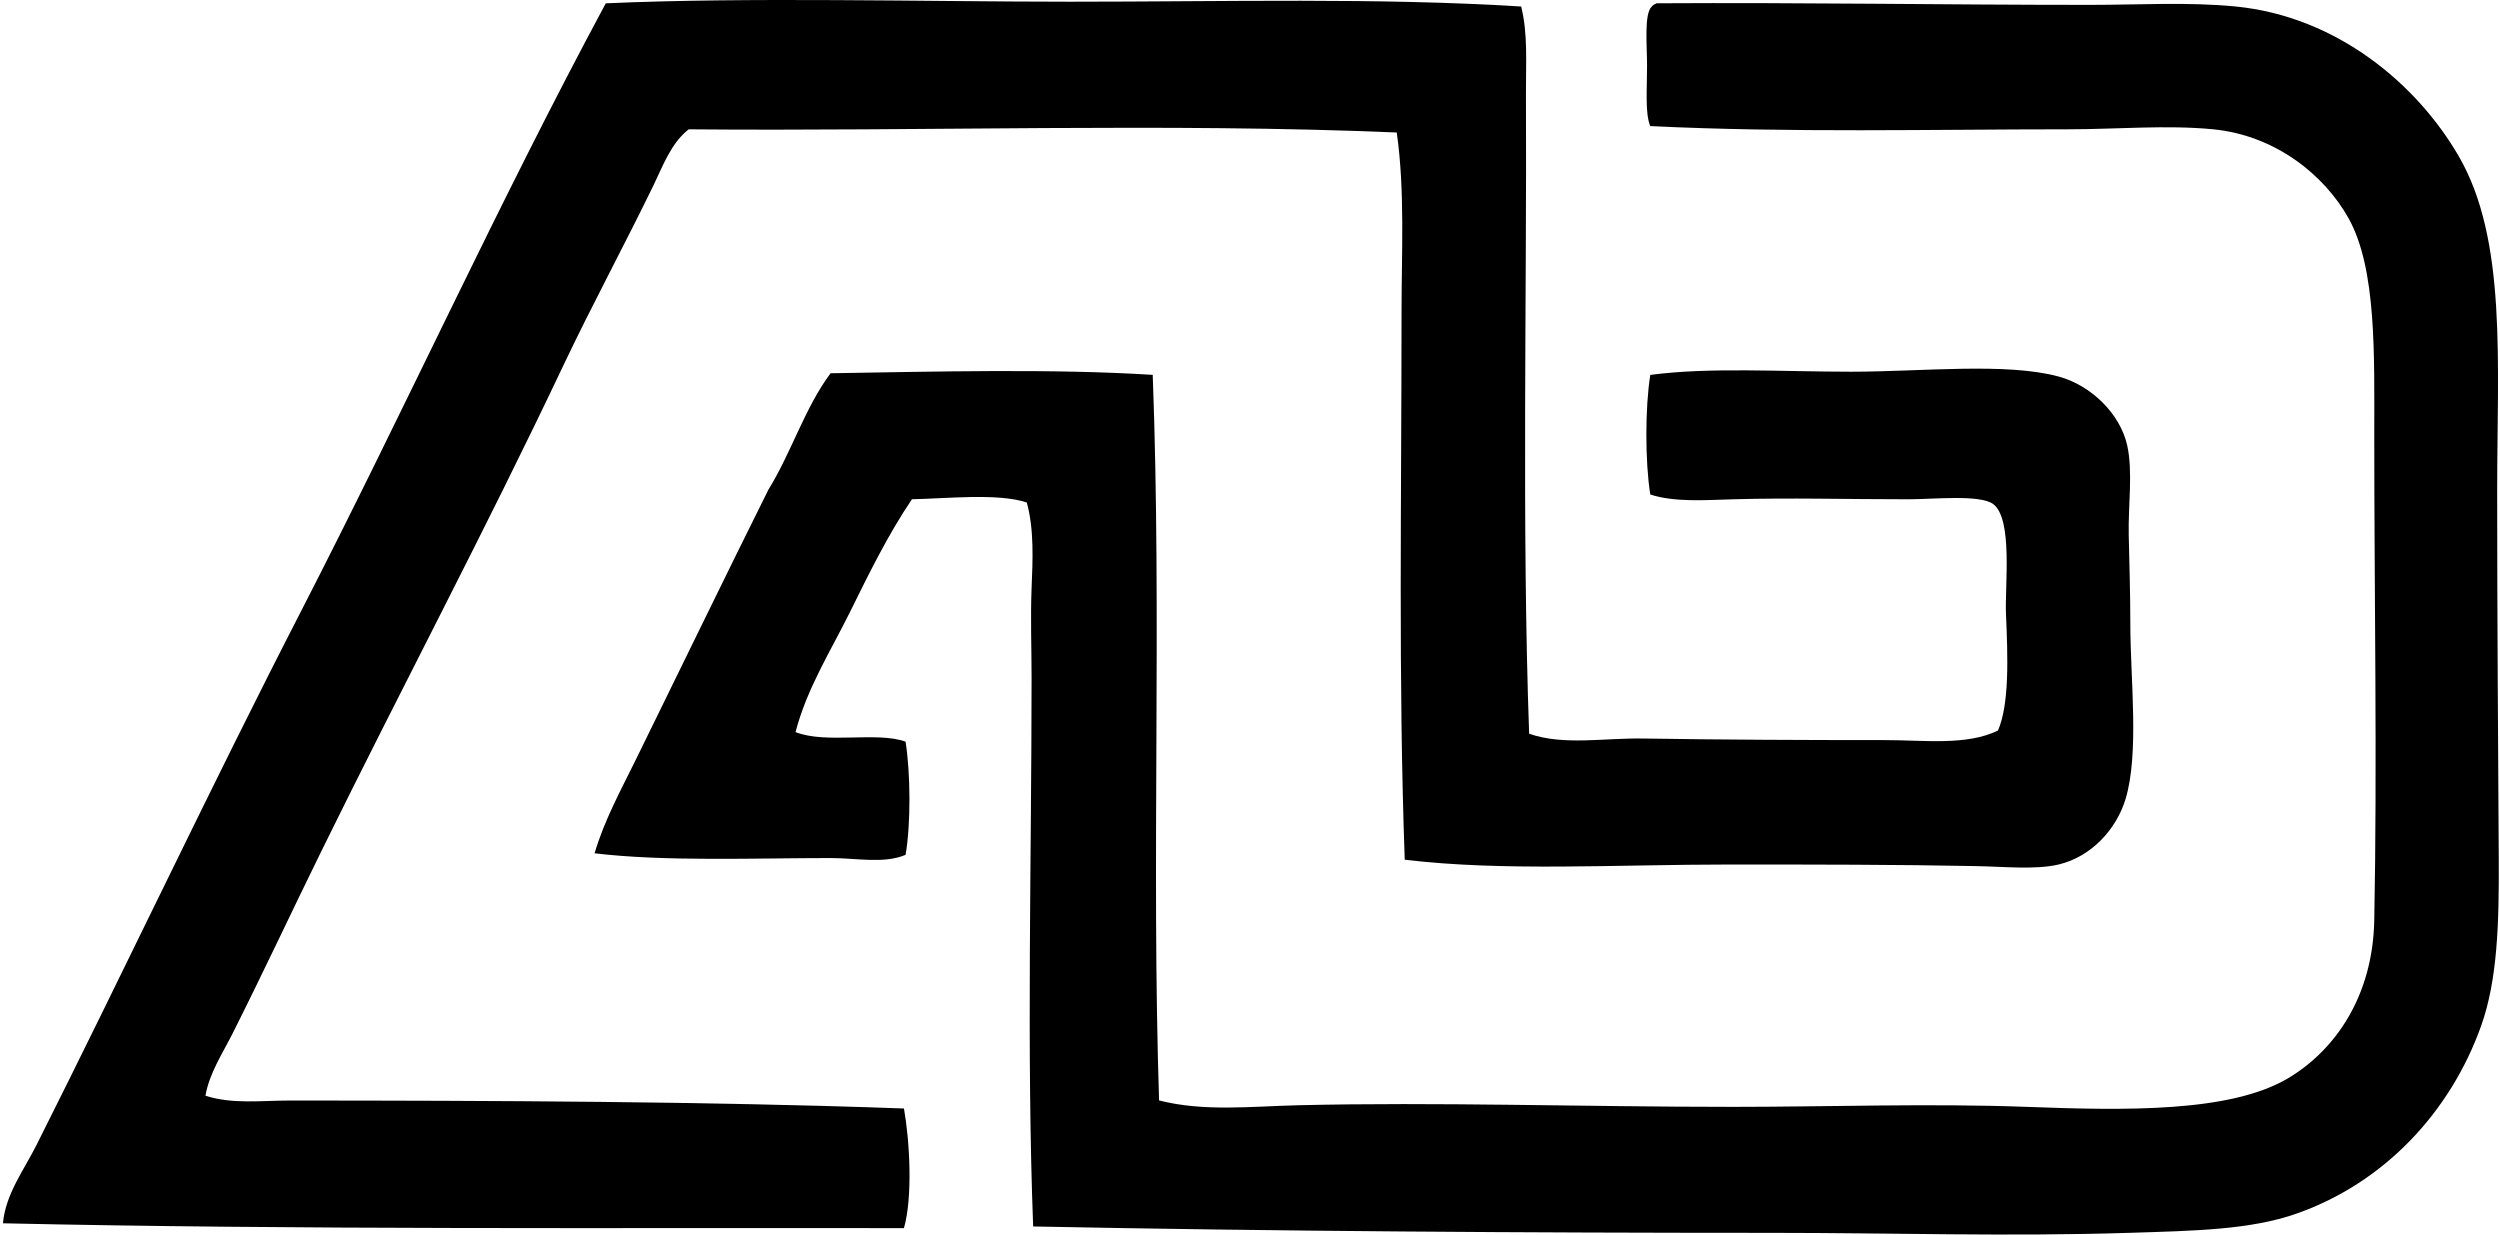
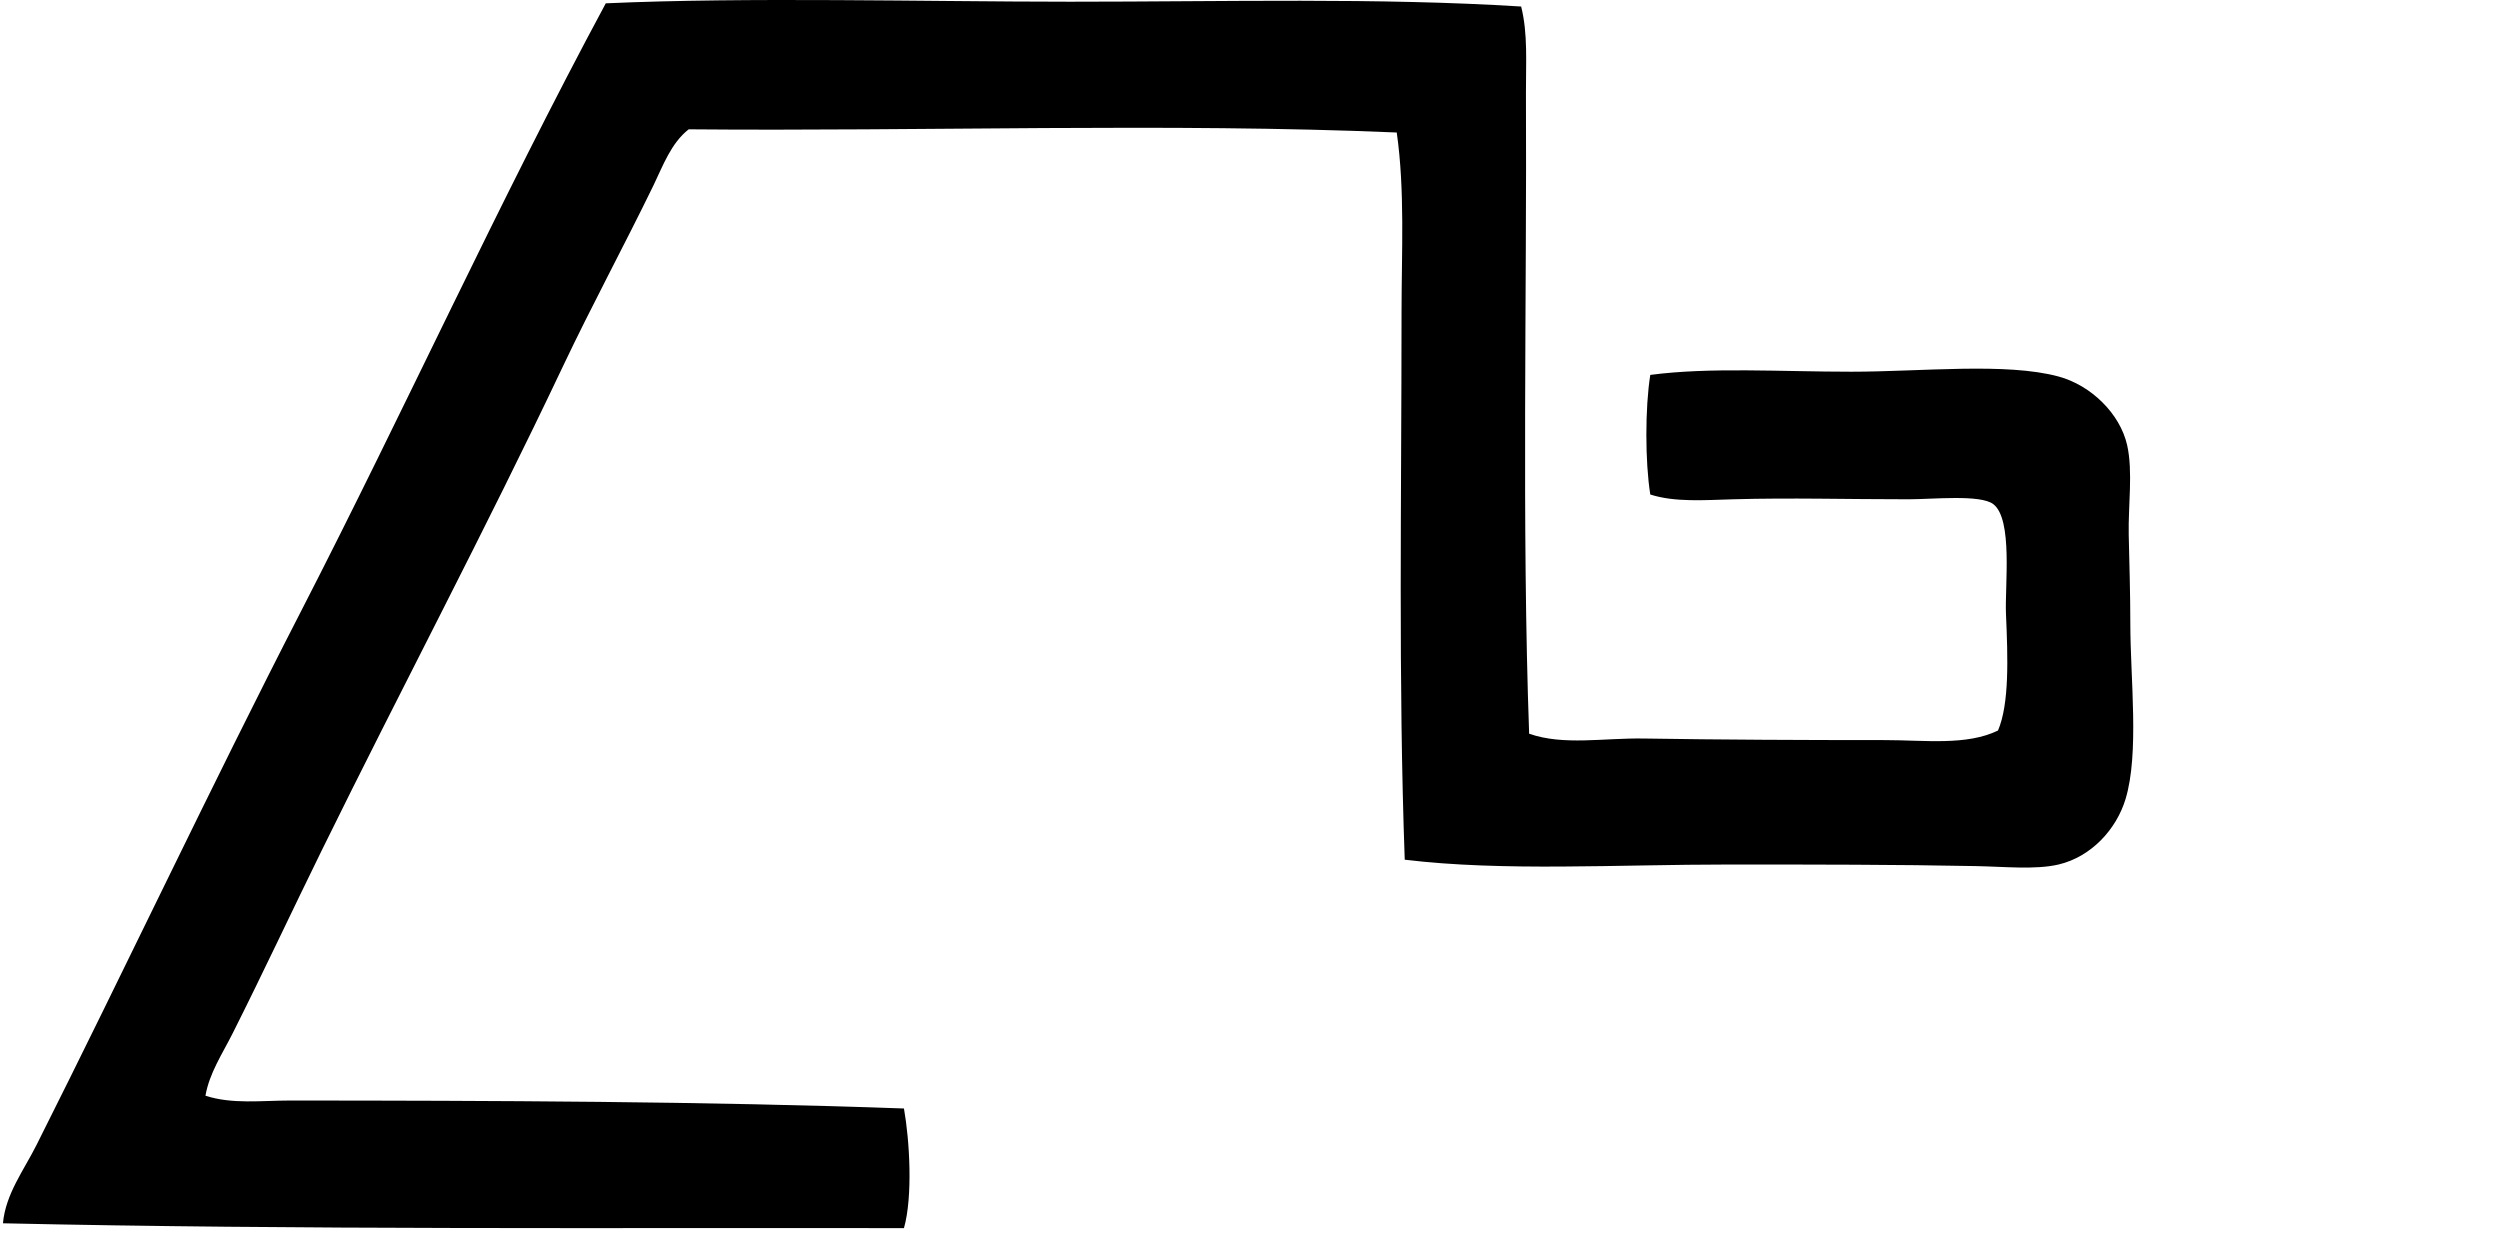
<svg xmlns="http://www.w3.org/2000/svg" width="405" height="200" fill="none" viewBox="0 0 405 200">
  <path fill="#000" fill-rule="evenodd" d="M246.426 1.056c1.115 4.406.756 9.23.778 13.947.158 32.404-.685 70.351.517 103.859 5.576 1.953 12.098.664 18.604.778 12.609.202 25.729.256 39.007.256 6.49 0 13.219.93 18.343-1.55 1.849-4.314 1.605-11.783 1.295-18.86-.202-4.569 1.153-15.388-2.067-17.825-2.111-1.589-9.77-.778-13.698-.778-10.09.005-18.951-.267-28.422 0-4.667.13-9.465.506-13.436-.773-.848-5.314-.848-14.067 0-19.376 9.667-1.278 21.068-.517 32.551-.517 11.396 0 25.072-1.528 33.59.778 5.266 1.426 9.955 6.017 11.108 11.108.963 4.249.163 9.846.256 14.464.103 4.842.261 9.514.261 14.47 0 8.85 1.474 21.029-.778 28.422-1.474 4.868-5.527 9.334-10.847 10.591-3.742.876-8.763.343-13.436.256-12.631-.251-26.551-.256-39.786-.256-18.467 0-36.734 1.142-52.699-.778-1.044-29.211-.517-58.291-.517-88.617 0-9.797.566-19.763-.778-29.19-36.929-1.577-77.123-.174-114.706-.516-2.861 2.252-4.15 5.869-5.684 9.04-4.7 9.683-10.004 19.474-14.73 29.45-12.474 26.329-26.106 52.031-39.009 78.283-4.82 9.808-9.41 19.648-14.47 29.711-1.642 3.269-3.763 6.424-4.389 10.074 4.325 1.409 9.128.778 13.692.778 32.213.011 67.881.142 99.464 1.29.93 5.222 1.447 14.284 0 19.381-47.156-.076-98.17.277-145.962-.783.413-4.711 3.4-8.628 5.423-12.658 14.393-28.629 28.161-57.906 42.892-86.545C65.618 66.245 80.783 32.774 98.136.539 121.21-.495 149.644.272 173.312.278c25.414 0 49.876-.67 73.114.778Z" clip-rule="evenodd" />
-   <path fill="#000" fill-rule="evenodd" d="M167.372 198.689c-1.083-28.487-.261-59.118-.256-88.873 0-4.874-.19-9.666 0-14.464.185-4.629.435-9.541-.778-13.953-4.765-1.555-12.995-.62-18.604-.522-3.894 5.755-6.962 12.06-10.074 18.343-3.068 6.212-6.919 12.25-8.785 19.376 4.869 1.958 13.229-.12 17.826 1.55.8 5.043.876 13.311 0 18.343-3.601 1.485-7.844.516-12.141.516-12.278 0-26.948.593-38.236-.772 1.578-5.364 4.292-10.308 6.718-15.242 7.023-14.285 14.181-29.097 21.438-43.659 3.693-5.962 5.94-13.354 10.074-18.864 16.711-.262 35.907-.767 52.188.26 1.48 39.754-.228 78.473 1.028 117.546 7.262 1.85 14.97.958 22.477.778 22.569-.544 46.096.261 70.531.261 15.247 0 31.854-.587 47.537 0 15.922.593 32.975.947 42.369-4.645 7.616-4.537 13.714-13.268 13.948-25.577.489-24.92 0-52.972 0-78.544 0-13.011.397-26.953-4.134-35.134-3.939-7.105-11.93-13.485-21.96-14.465-7.54-.74-15.661 0-23.511 0-22.03 0-45.045.582-67.685-.522-.854-2.061-.517-5.831-.517-9.818 0-3.264-.511-8.426.778-9.558.19-.24.468-.392.778-.517C292.75.392 314.389.79 338.65.79c7.779 0 15.797-.495 23.51.261 16.439 1.616 29.429 12.61 36.174 24.288 7.822 13.54 6.207 33.258 6.207 54.255 0 19.115.147 40.792.256 59.684.059 10.238-.202 19.447-2.835 26.861-5.009 14.084-15.802 25.534-29.972 30.484-7.398 2.59-16.276 2.764-27.128 3.101-19.713.615-38.072 0-57.872 0-39.813-.006-80.045-.245-119.618-1.034Z" clip-rule="evenodd" />
</svg>